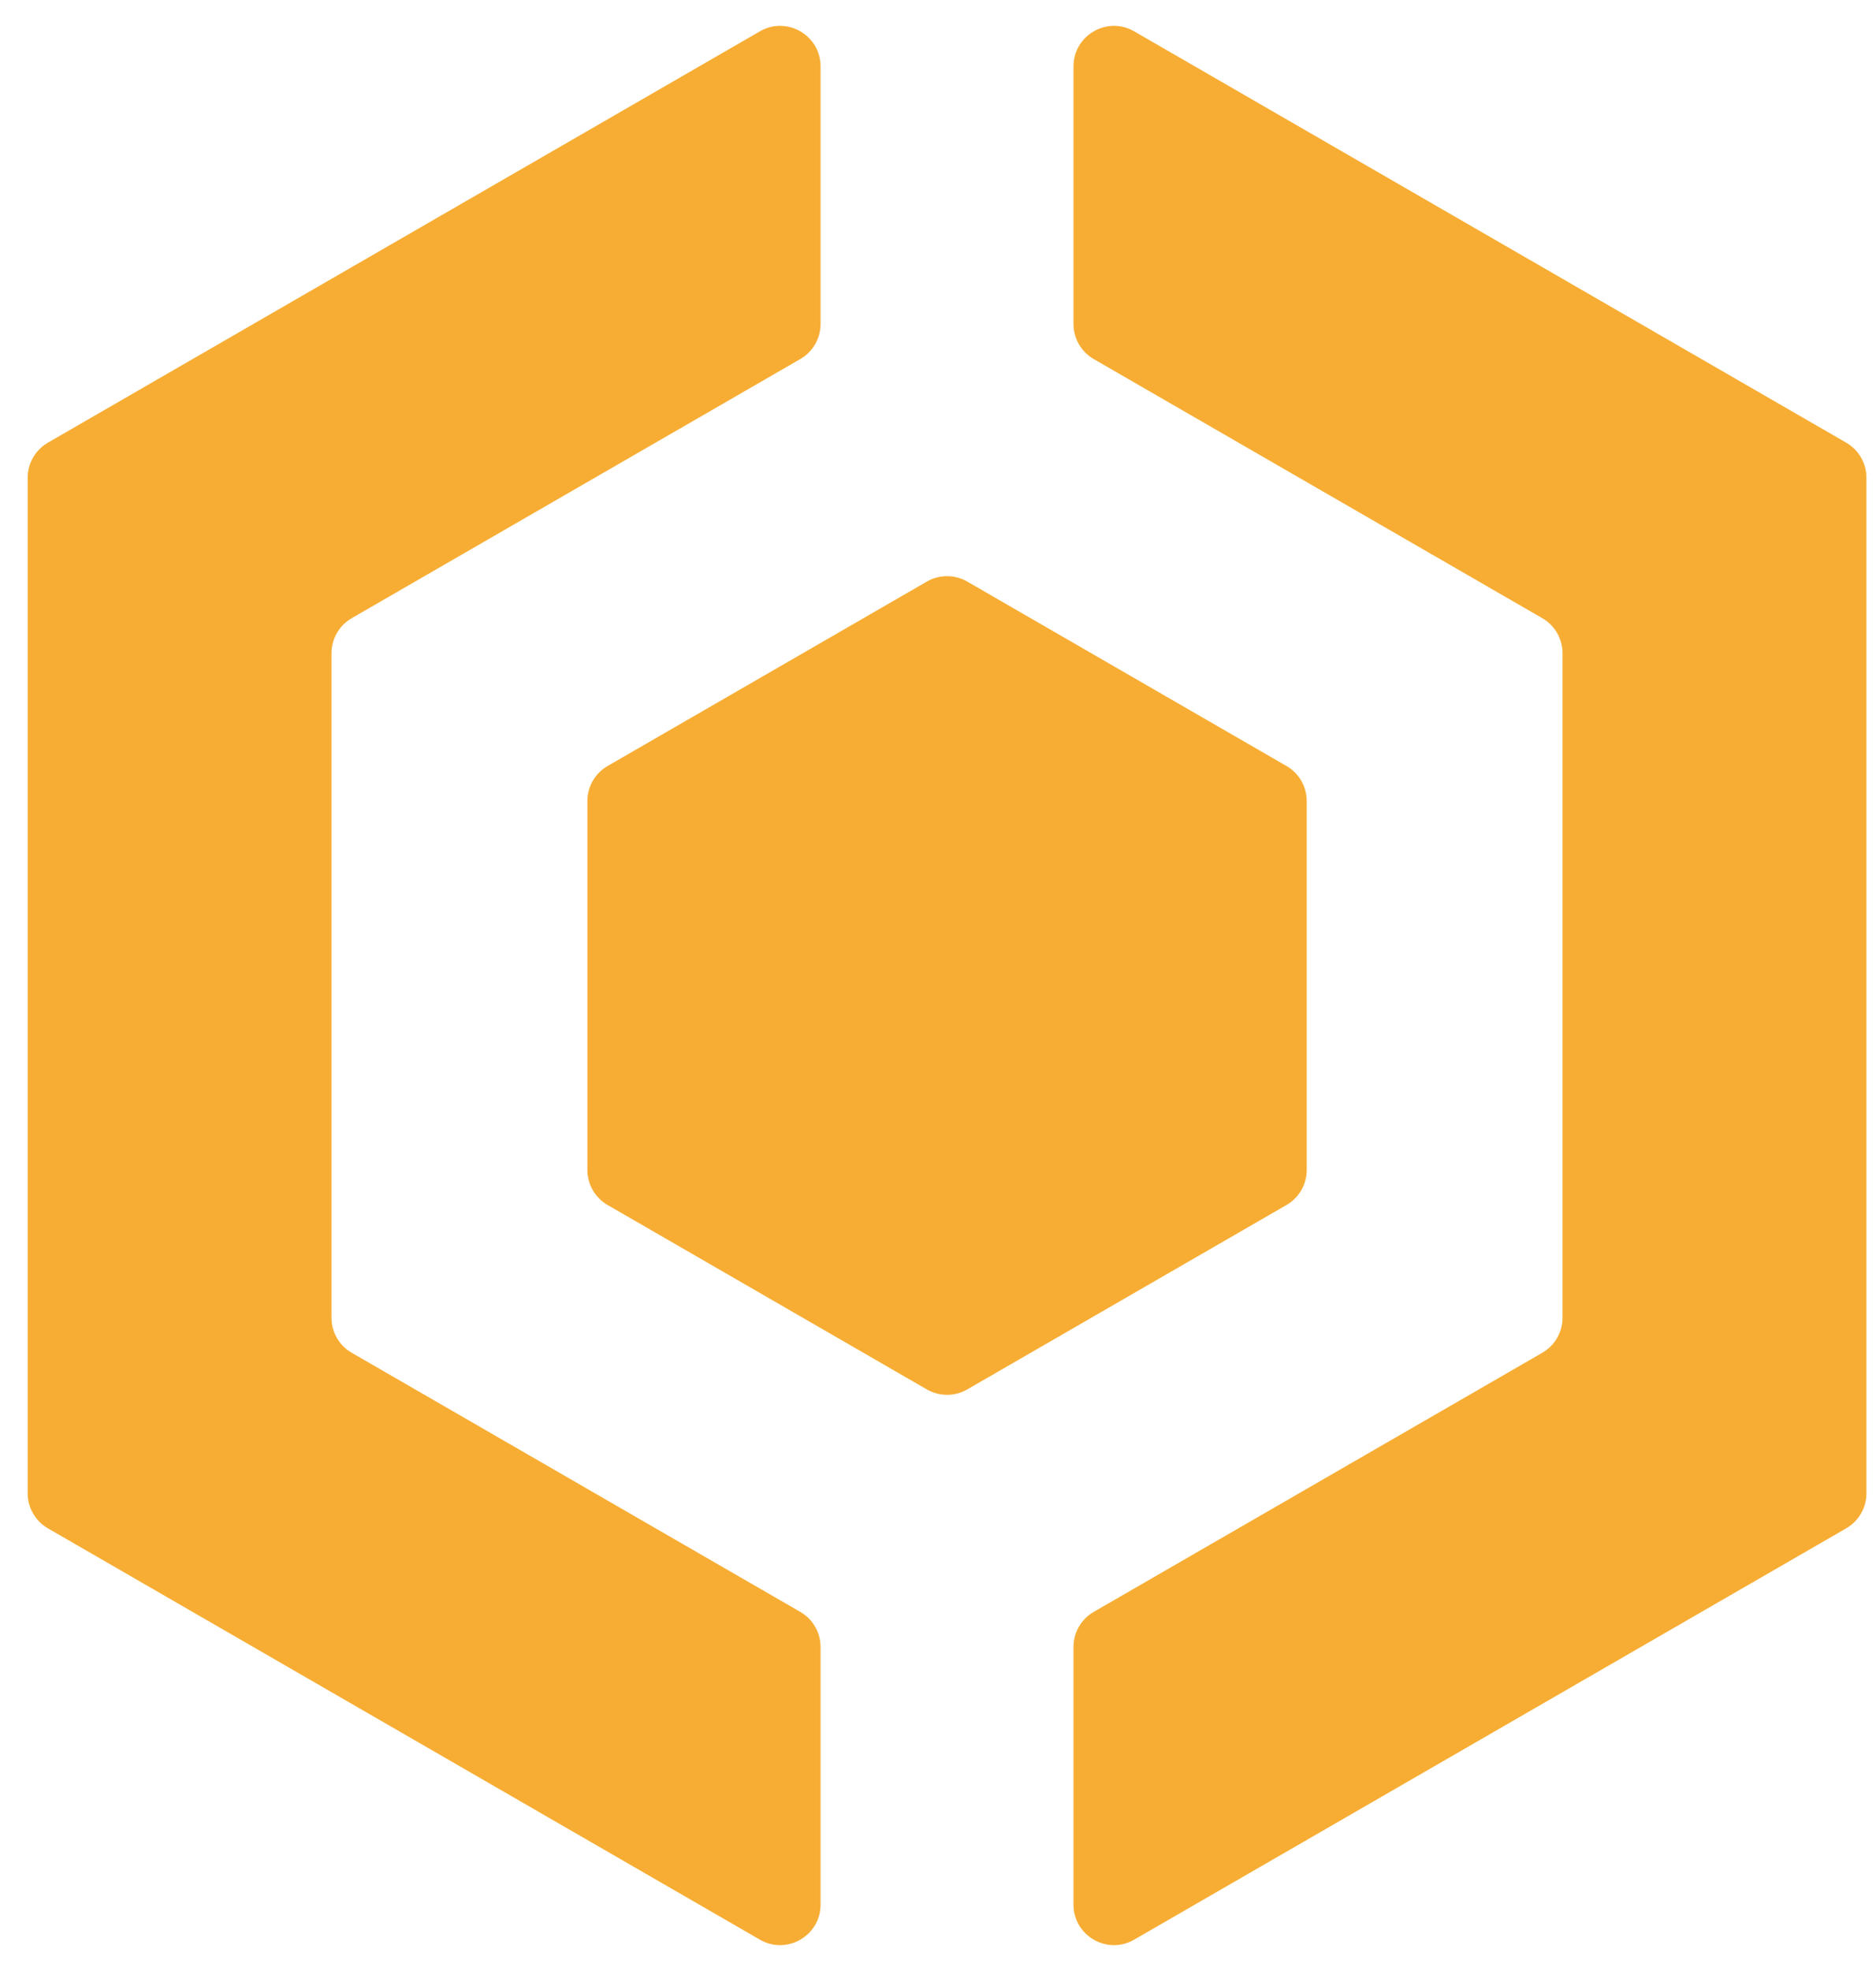
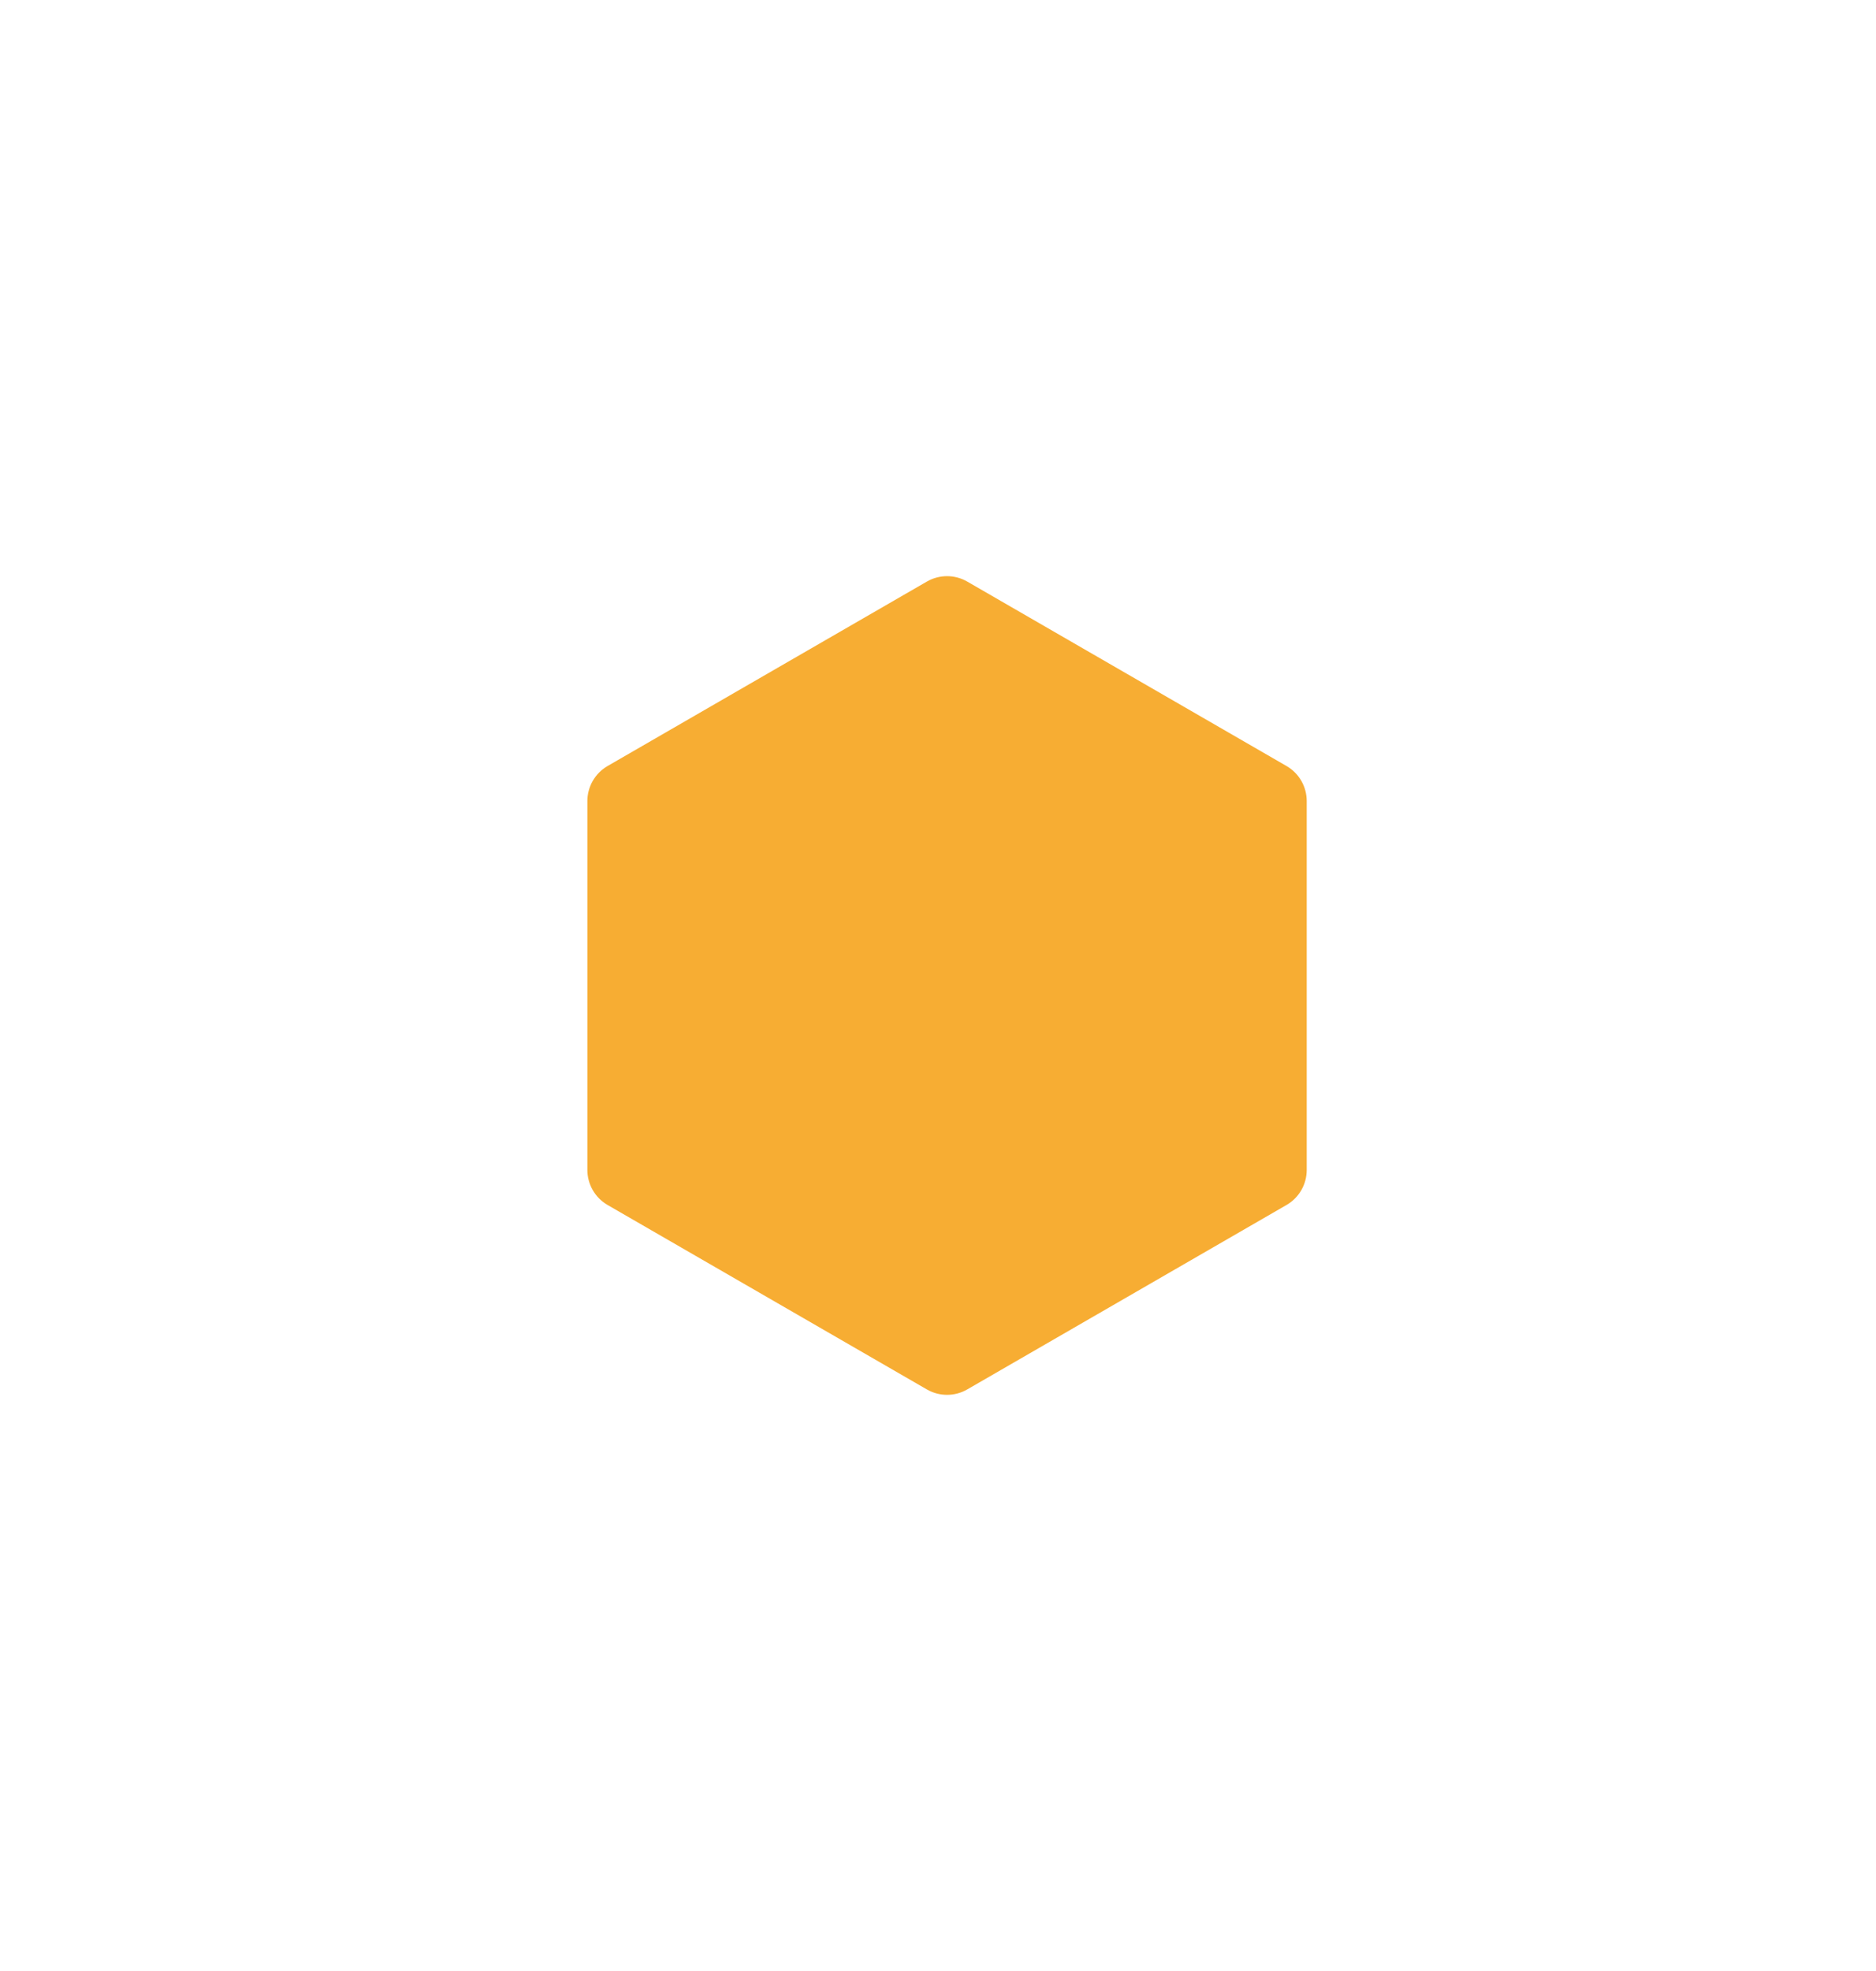
<svg xmlns="http://www.w3.org/2000/svg" version="1.1" width="40" height="42">
  <svg width="40" height="42" viewBox="0 0 40 42" fill="none">
-     <path d="M17.496 6.904C17.496 7.212 17.331 7.497 17.064 7.651L7.499 13.173C7.232 13.328 7.068 13.612 7.068 13.92V28.08C7.068 28.388 7.232 28.672 7.499 28.826L17.064 34.348C17.331 34.502 17.496 34.787 17.496 35.095V40.585C17.496 41.249 16.777 41.664 16.202 41.332L1.021 32.567C0.755 32.413 0.59 32.128 0.59 31.82V10.18C0.59 9.872 0.755 9.587 1.021 9.433L16.202 0.668C16.777 0.336 17.496 0.751 17.496 1.415V6.904ZM39.365 9.433C39.632 9.587 39.796 9.872 39.796 10.18V31.82C39.796 32.128 39.632 32.413 39.365 32.567L24.183 41.332C23.608 41.664 22.889 41.249 22.889 40.585V35.095C22.889 34.787 23.053 34.502 23.32 34.348L32.885 28.826C33.152 28.672 33.316 28.388 33.316 28.08V13.92C33.316 13.612 33.152 13.327 32.885 13.173L23.32 7.651C23.053 7.497 22.889 7.212 22.889 6.904V1.415C22.889 0.751 23.608 0.336 24.183 0.668L39.365 9.433ZM26.625 16.788C26.892 16.942 27.056 17.226 27.056 17.534V24.465C27.056 24.773 26.892 25.057 26.625 25.211L20.624 28.676C20.357 28.83 20.029 28.83 19.762 28.676L13.76 25.211C13.493 25.057 13.329 24.773 13.329 24.465V17.535C13.329 17.226 13.493 16.942 13.76 16.788L19.762 13.323C20.029 13.169 20.357 13.169 20.624 13.323L26.625 16.788Z" fill="#F7AD33" />
    <path d="M20.624 29.607C20.357 29.761 20.029 29.761 19.762 29.607L12.955 25.677C12.688 25.523 12.524 25.238 12.524 24.93L12.524 17.07C12.524 16.762 12.688 16.477 12.955 16.323L19.762 12.393C20.029 12.239 20.357 12.239 20.624 12.393L27.431 16.323C27.698 16.477 27.862 16.762 27.862 17.07L27.862 24.93C27.862 25.238 27.698 25.523 27.431 25.677L20.624 29.607Z" fill="#F7AD33" />
  </svg>
  <style>@media (prefers-color-scheme: light) { :root { filter: none; } }
@media (prefers-color-scheme: dark) { :root { filter: none; } }
</style>
</svg>